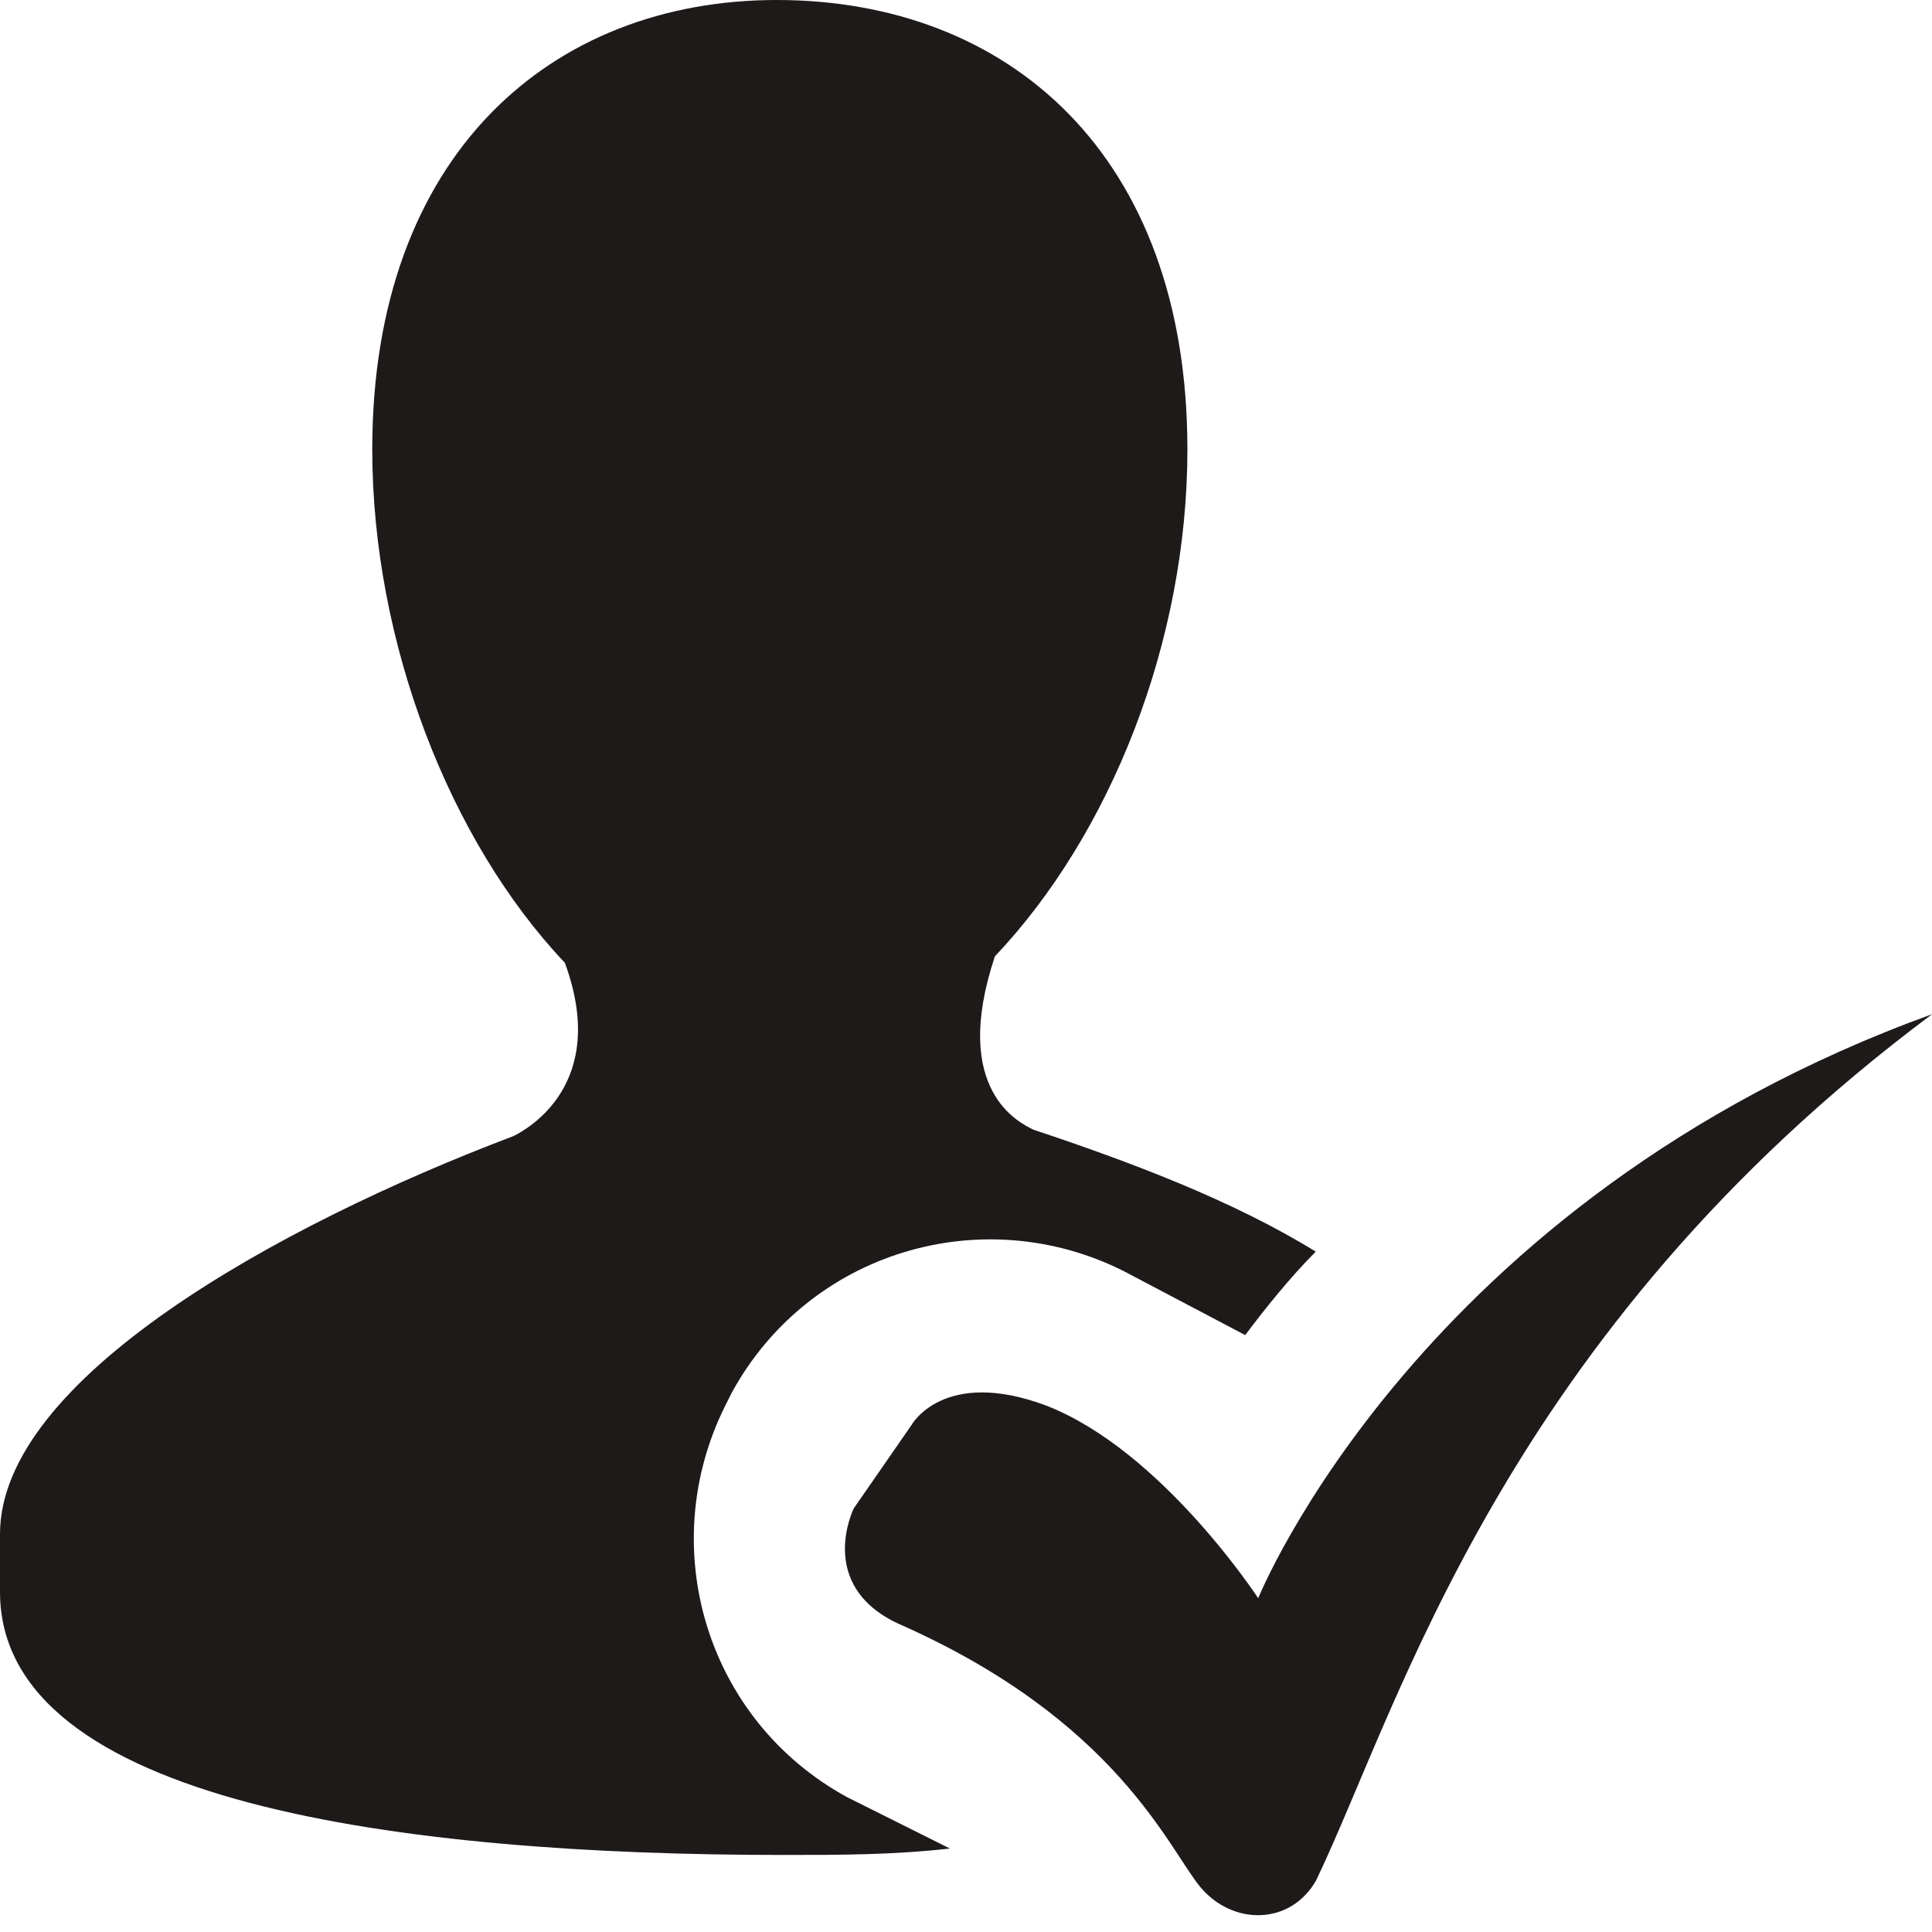
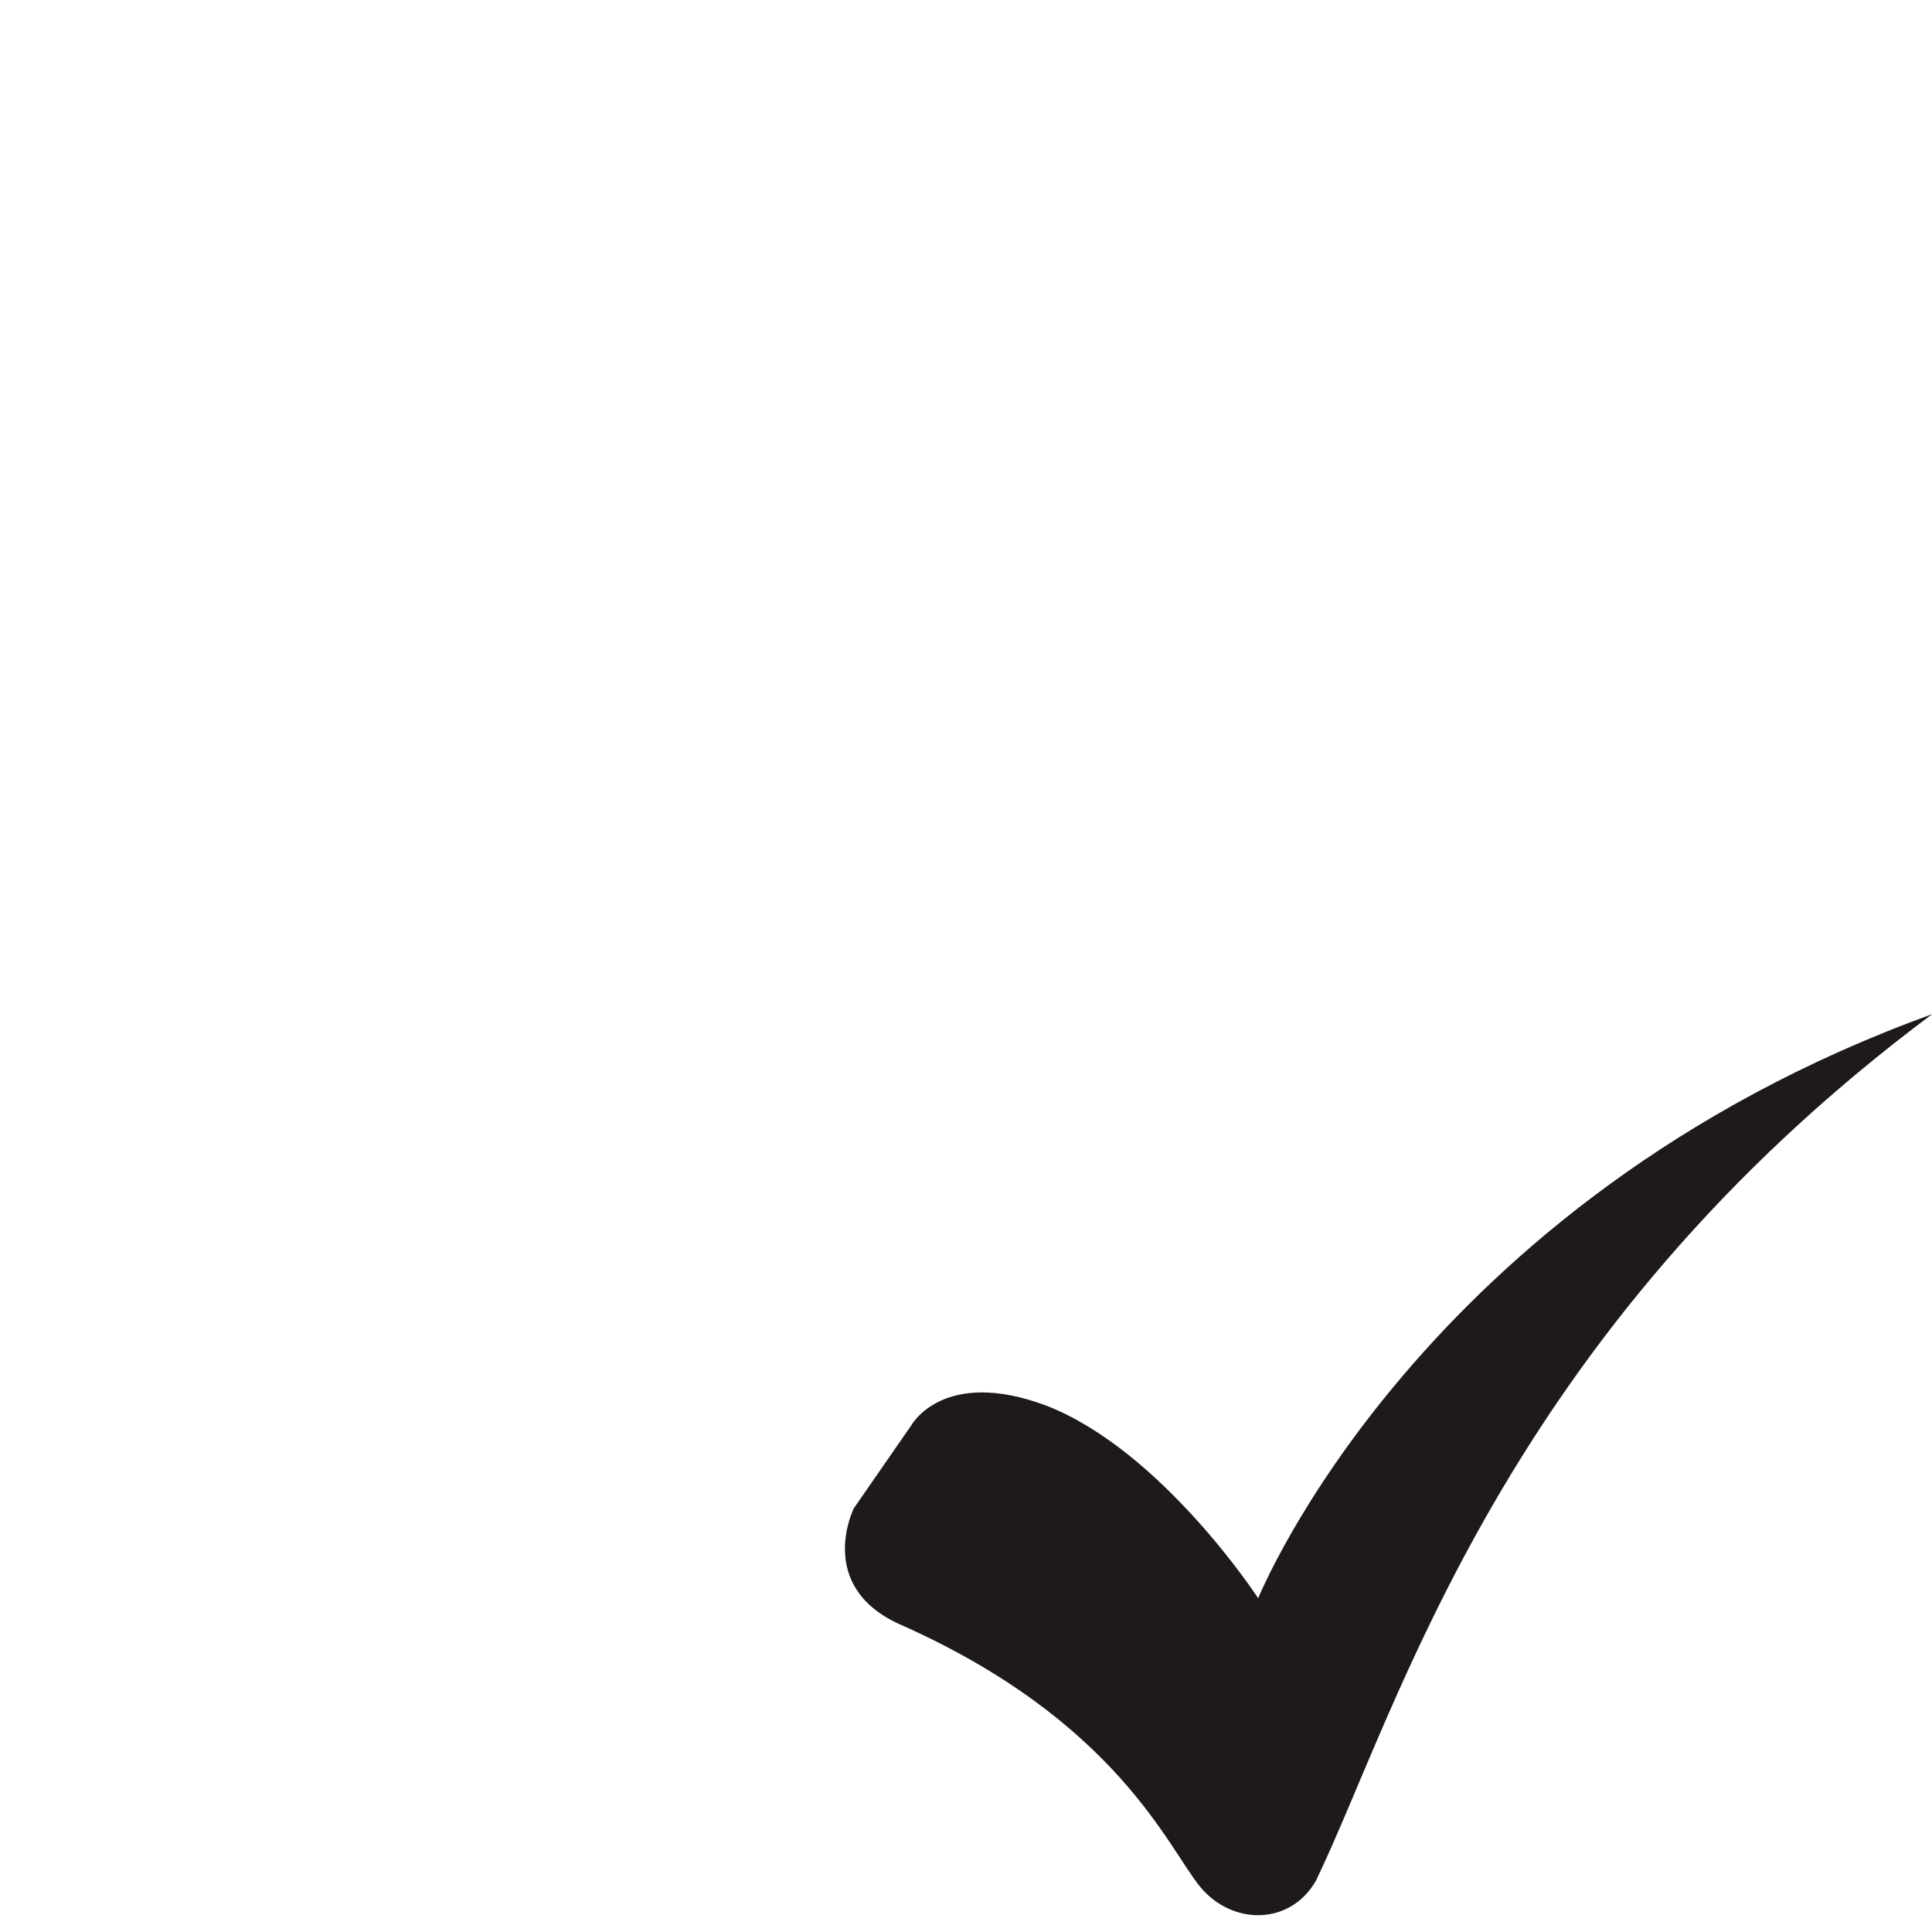
<svg xmlns="http://www.w3.org/2000/svg" width="25" height="25" viewBox="0 0 25 25" fill="none">
  <path d="M11.796 18.438L11.048 19.518C11.048 19.518 10.55 20.515 11.63 21.013C14.454 22.259 15.118 23.92 15.533 24.419C15.949 24.917 16.696 24.917 17.029 24.335C18.108 22.093 19.437 17.276 25.002 13.123C18.357 15.531 16.281 20.681 16.281 20.681C16.281 20.681 15.035 18.771 13.54 18.189C12.211 17.691 11.796 18.438 11.796 18.438Z" fill="#1F1A1A" />
-   <path d="M10.963 23.256C9.136 22.259 8.472 20.017 9.385 18.189L9.468 18.023C10.465 16.196 12.708 15.531 14.535 16.445L16.113 17.276C16.362 16.944 16.694 16.528 17.026 16.196C15.947 15.531 14.618 15.033 13.372 14.618C13.206 14.535 12.292 14.12 12.874 12.375C14.369 10.797 15.365 8.306 15.365 5.814C15.365 1.993 13.04 0 10.05 0C7.143 0 4.817 1.993 4.817 5.814C4.817 8.306 5.814 10.88 7.309 12.458C7.89 14.037 6.811 14.618 6.644 14.701C3.571 15.864 0 17.857 0 19.85V20.598C0 23.339 5.233 24.003 10.133 24.003C10.88 24.003 11.545 24.003 12.292 23.92L10.963 23.256Z" fill="#1F1A1A" />
</svg>